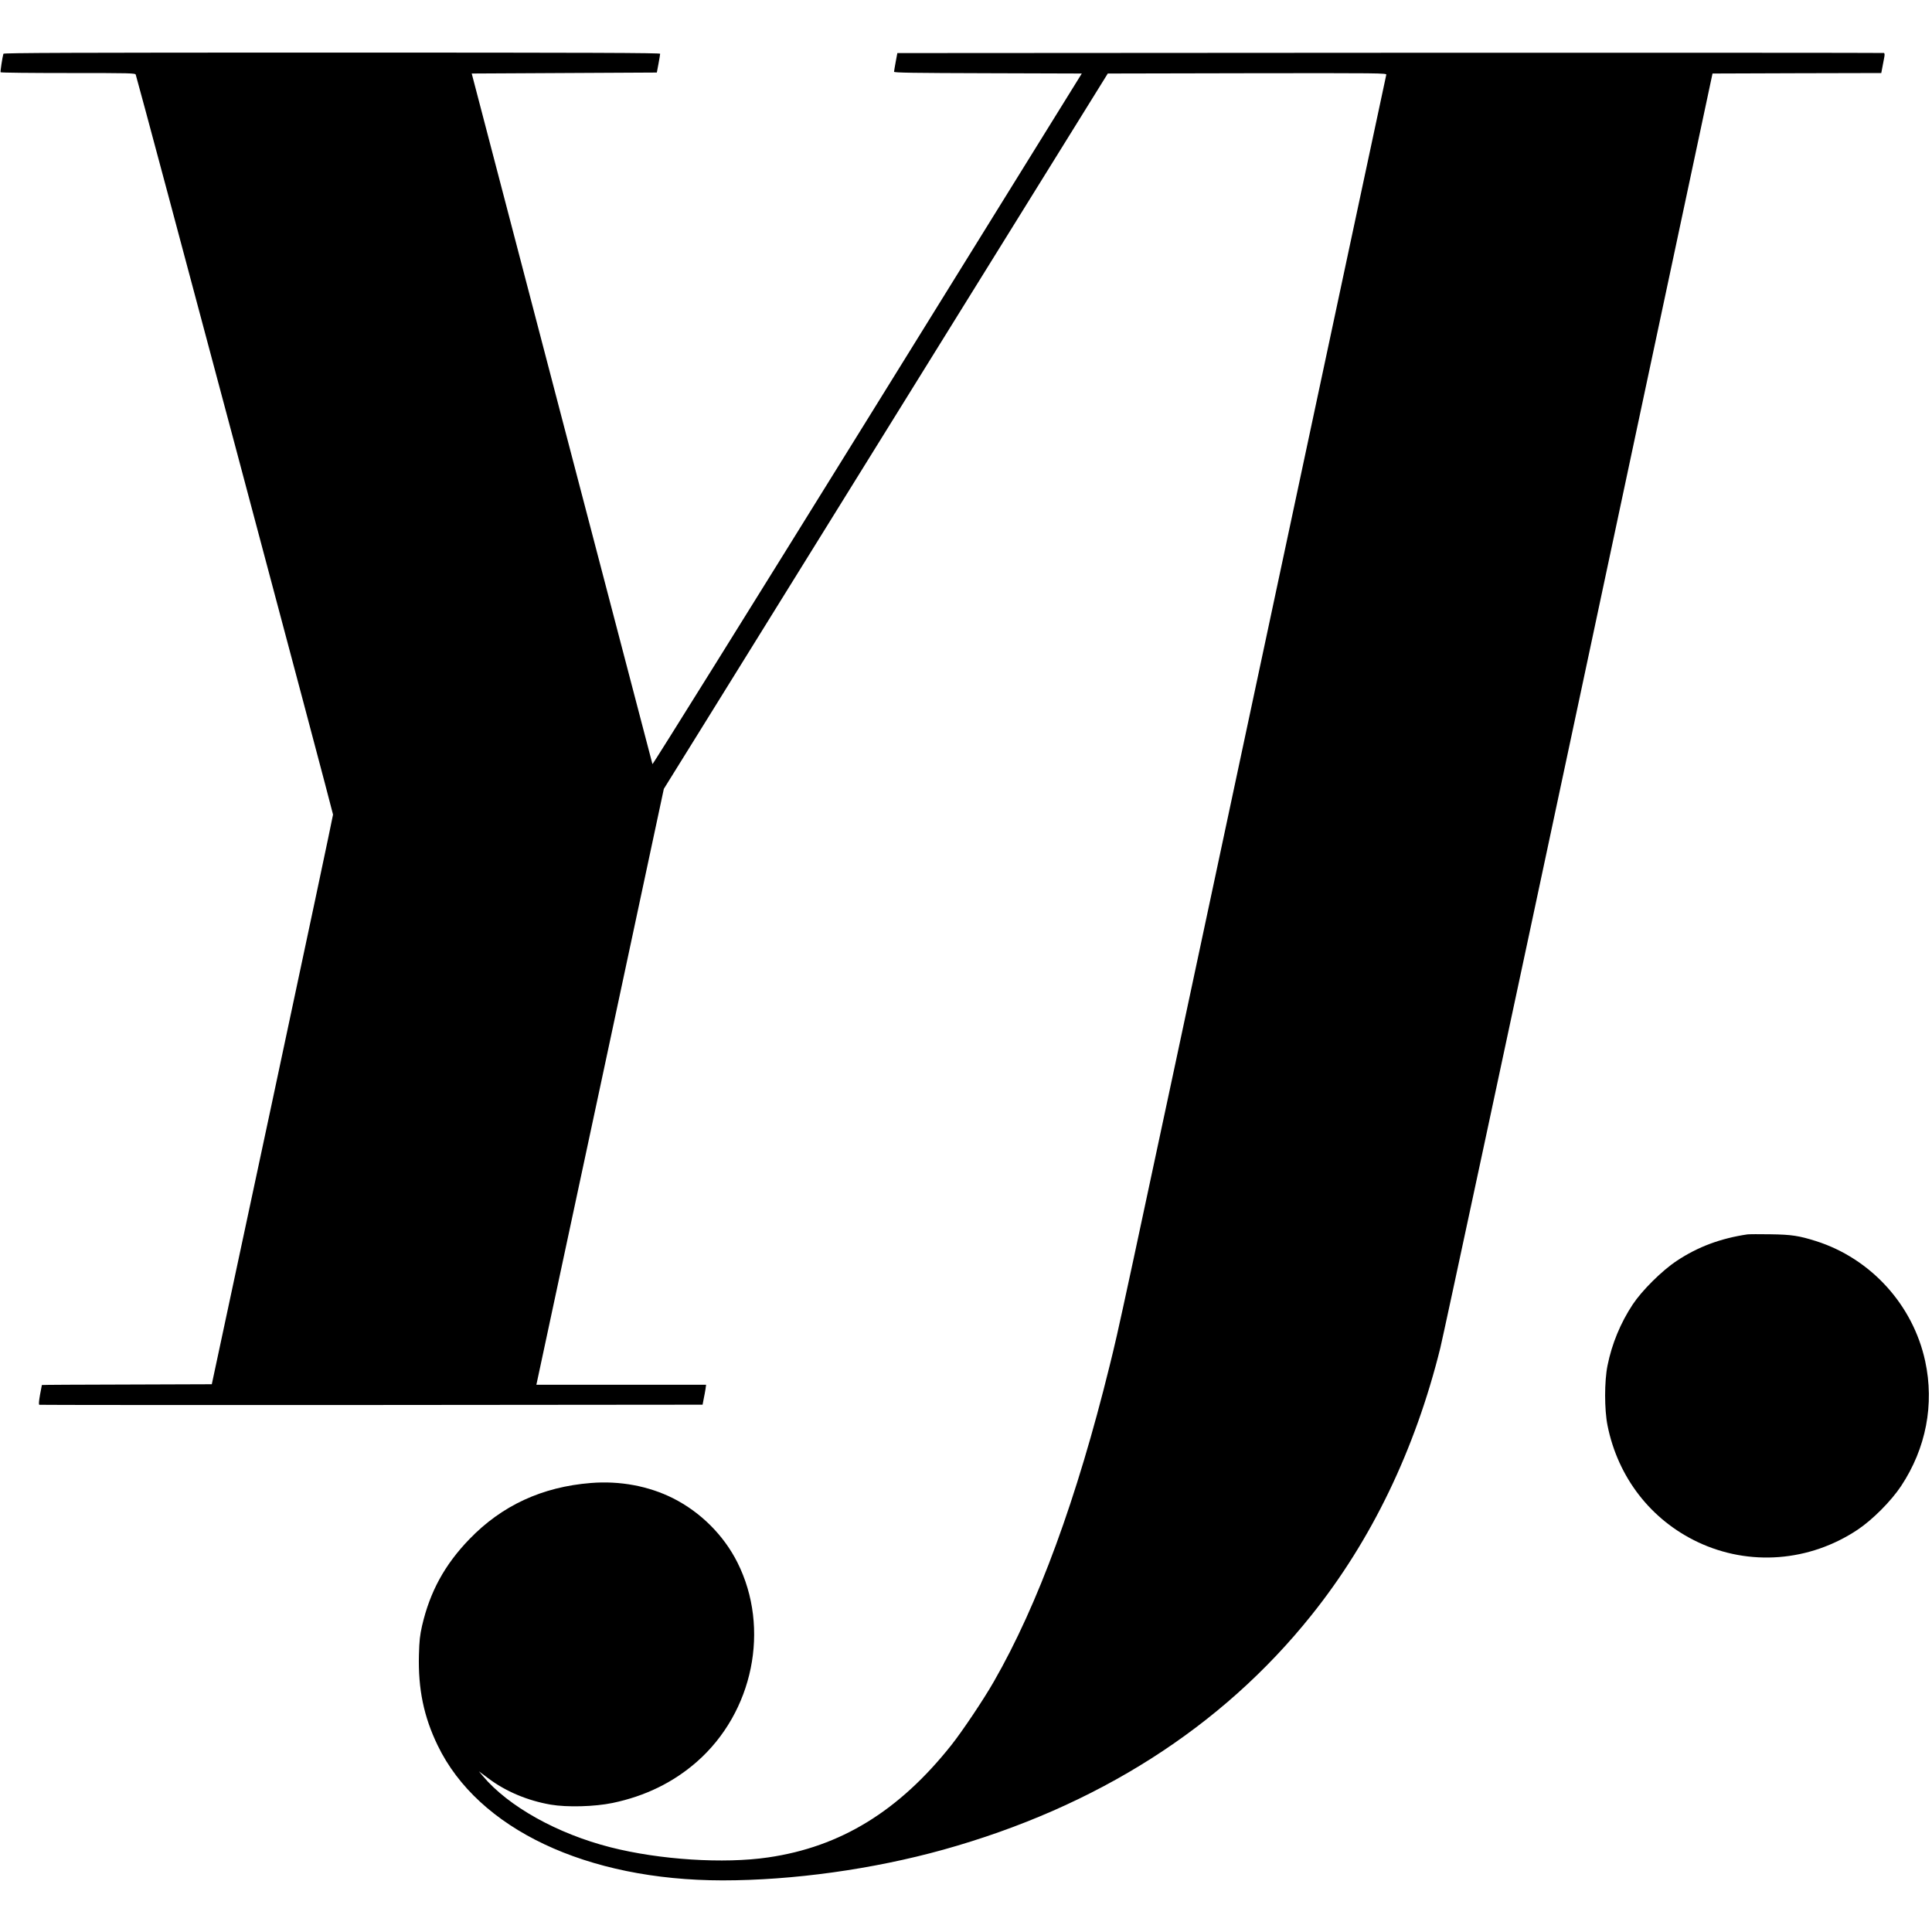
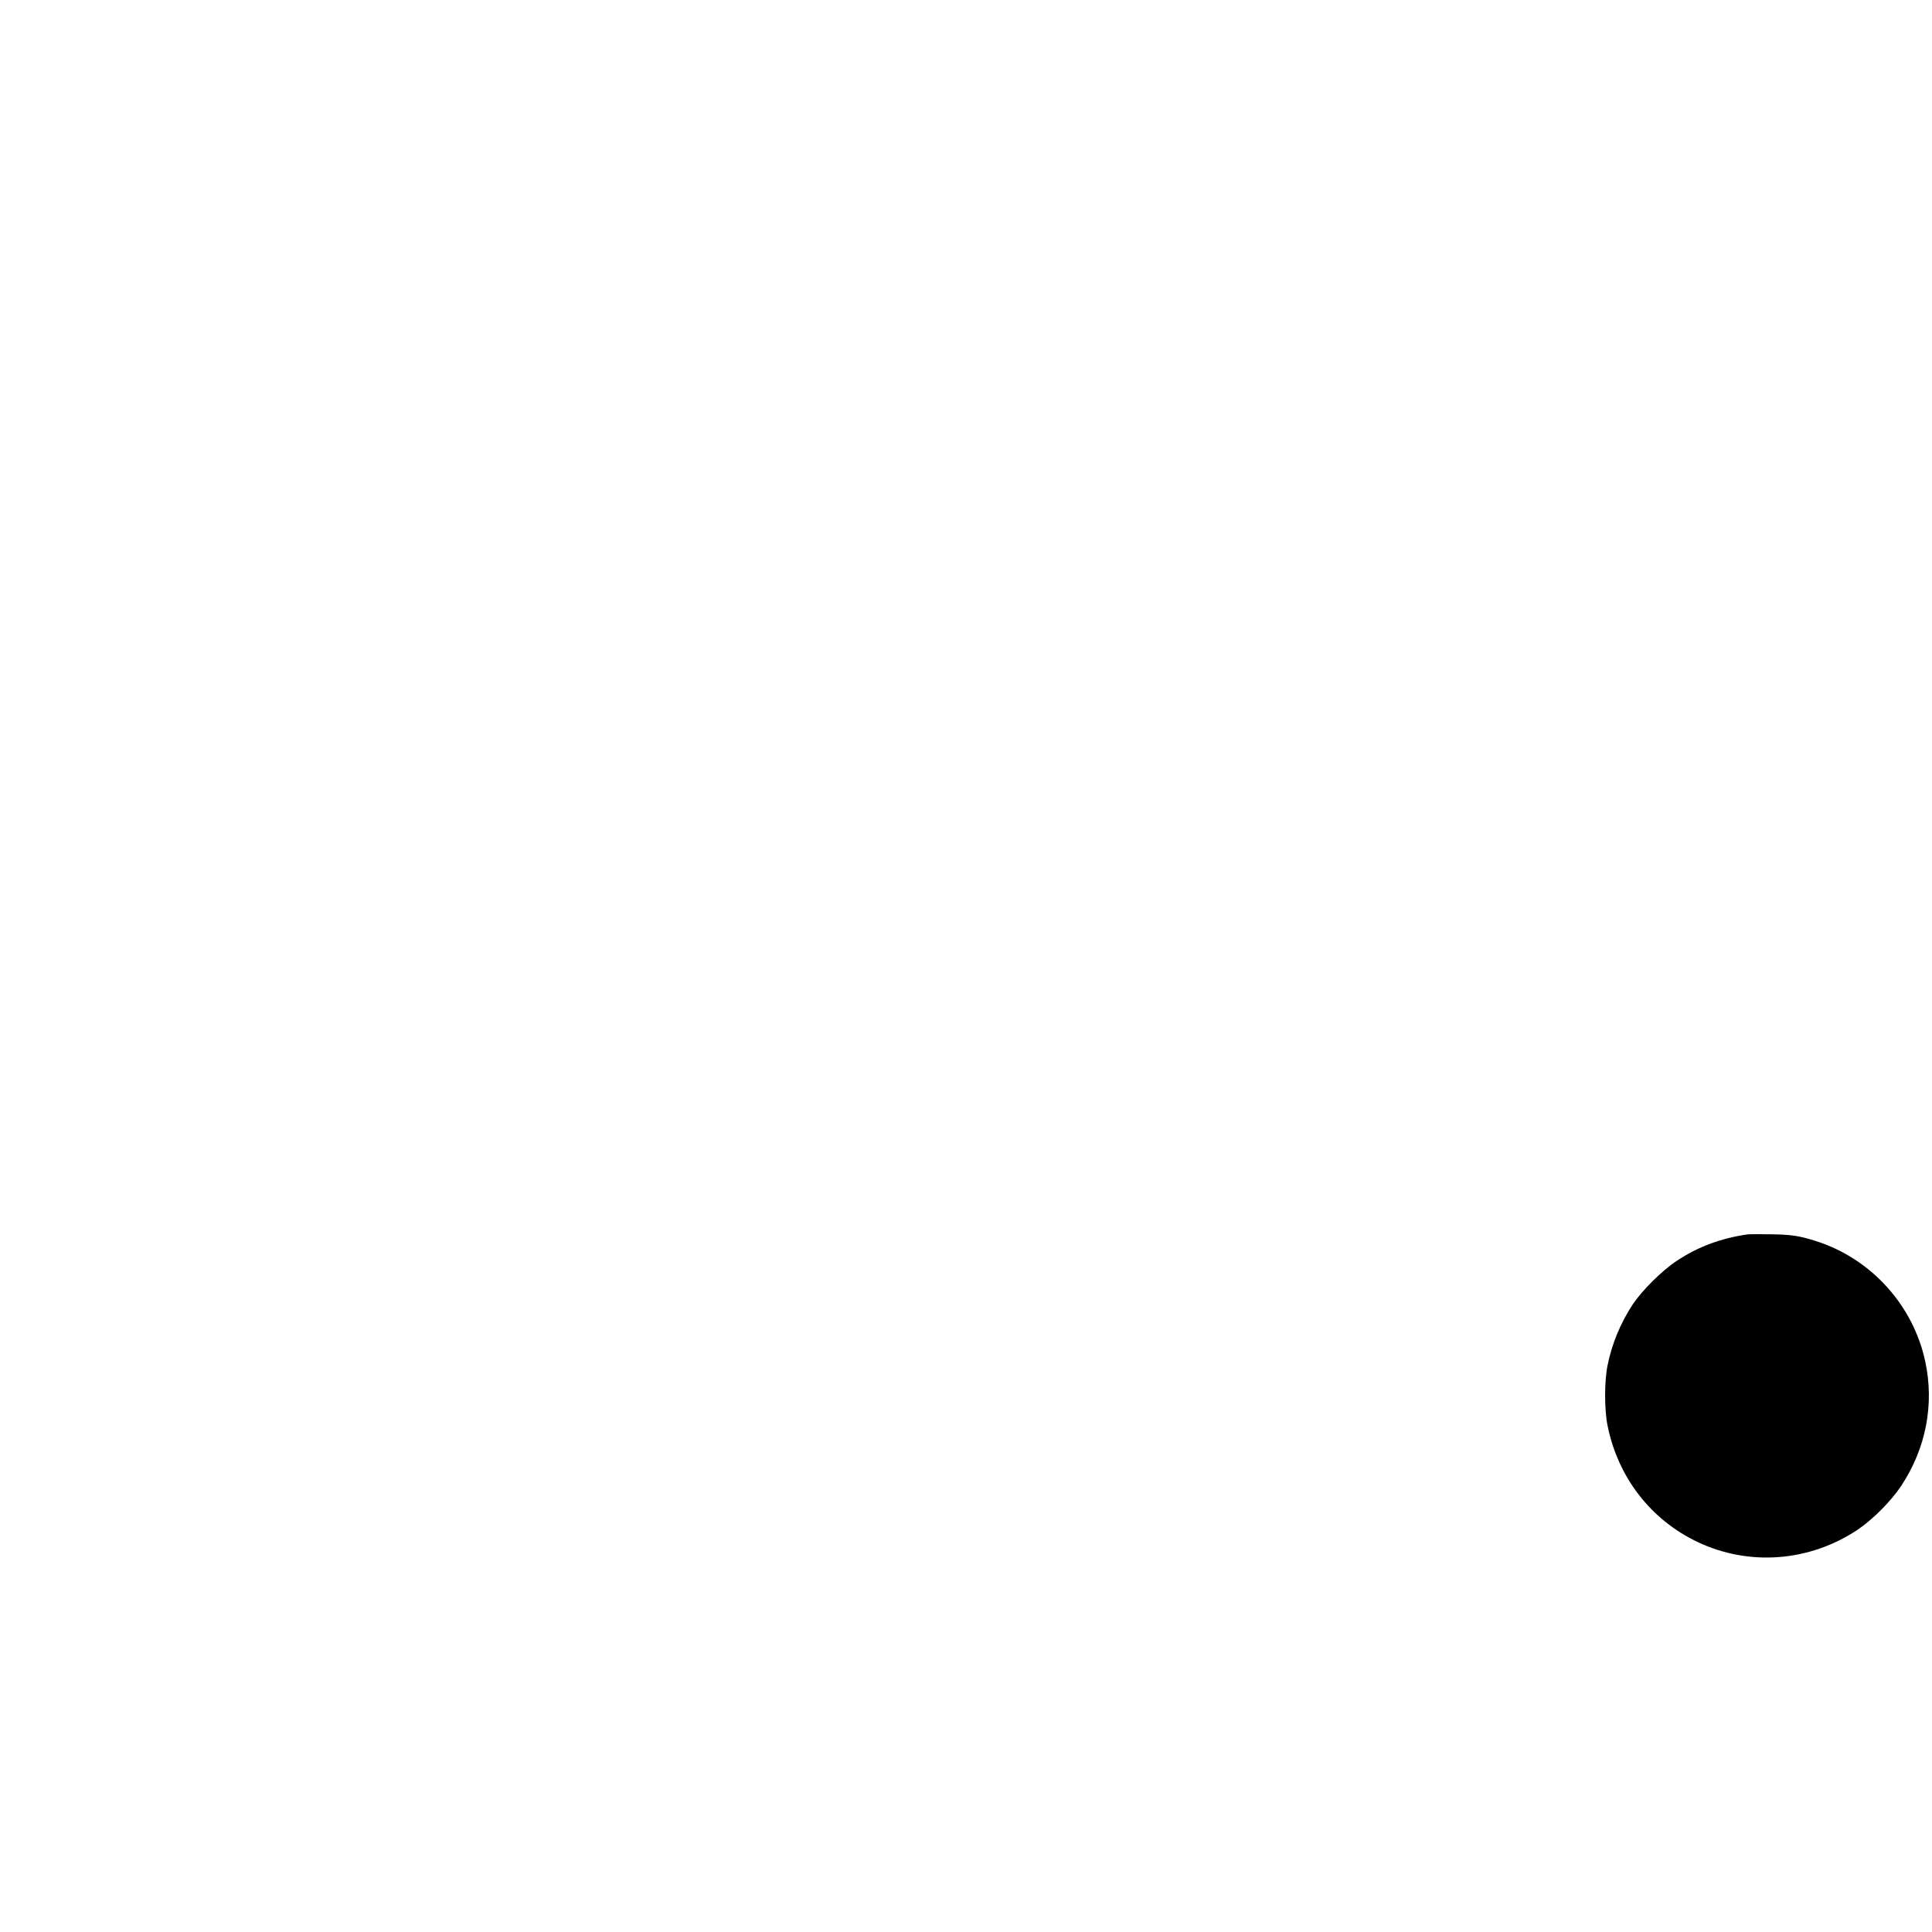
<svg xmlns="http://www.w3.org/2000/svg" version="1.0" width="1984pt" height="1984pt" viewBox="0 0 1984 1984" preserveAspectRatio="xMidYMid meet">
  <g transform="translate(0,1984) scale(0.1,-0.1)" fill="#000000" stroke="none">
-     <path d="M35 19288 c-10 -33 -33 -184 -29 -190 3 -5 315 -8 694 -8 647 0 689 -1 694 -17 44 -141 2026 -7576 2026 -7598 -1 -16 -281 -1339 -623 -2940 l-622 -2910 -873 -3 c-479 -1 -872 -3 -872 -5 -1 -1 -9 -46 -19 -100 -12 -69 -14 -100 -7 -103 6 -2 1541 -3 3411 -2 l3400 3 11 58 c7 32 15 78 19 102 l6 45 -871 0 -872 0 6 27 c4 16 298 1392 655 3060 l648 3032 387 623 c212 343 1238 1996 2279 3673 l1893 3050 1433 3 c1361 2 1432 1 1427 -15 -3 -10 -608 -2848 -1346 -6308 -1455 -6827 -1389 -6516 -1495 -6950 -336 -1364 -735 -2454 -1190 -3245 -105 -184 -324 -510 -435 -650 -538 -678 -1138 -1046 -1881 -1154 -456 -67 -1114 -25 -1620 104 -546 139 -1049 420 -1310 731 l-41 49 94 -70 c179 -136 406 -231 643 -272 170 -29 452 -21 635 17 336 70 624 211 866 423 580 509 756 1370 417 2046 -141 281 -379 518 -663 661 -250 125 -545 180 -842 156 -501 -40 -914 -231 -1248 -577 -254 -263 -405 -540 -486 -890 -22 -99 -28 -150 -32 -300 -9 -350 50 -634 193 -929 414 -857 1528 -1384 2925 -1385 721 0 1543 114 2266 315 1576 439 2860 1256 3781 2408 618 771 1065 1700 1324 2746 33 135 676 3135 1428 6666 l1367 6420 867 3 866 2 11 58 c6 31 15 76 19 100 6 30 5 45 -3 48 -6 2 -2288 3 -5071 2 l-5060 -3 -17 -90 c-9 -49 -17 -96 -17 -102 -1 -10 202 -13 963 -15 l965 -3 -2202 -3552 c-1211 -1953 -2204 -3546 -2207 -3540 -2 7 -421 1605 -930 3552 l-926 3540 950 5 951 5 17 90 c9 50 17 96 17 103 1 9 -679 12 -3369 12 -2688 0 -3371 -3 -3375 -12z" />
    <path d="M17945 7164 c-276 -41 -508 -127 -725 -271 -153 -101 -357 -304 -453 -448 -126 -191 -214 -404 -259 -627 -33 -163 -33 -452 0 -617 107 -533 445 -969 927 -1197 529 -250 1147 -202 1641 127 154 103 344 294 447 449 256 387 343 839 247 1282 -125 578 -558 1054 -1121 1233 -175 55 -250 67 -469 70 -113 2 -218 1 -235 -1z" />
  </g>
</svg>